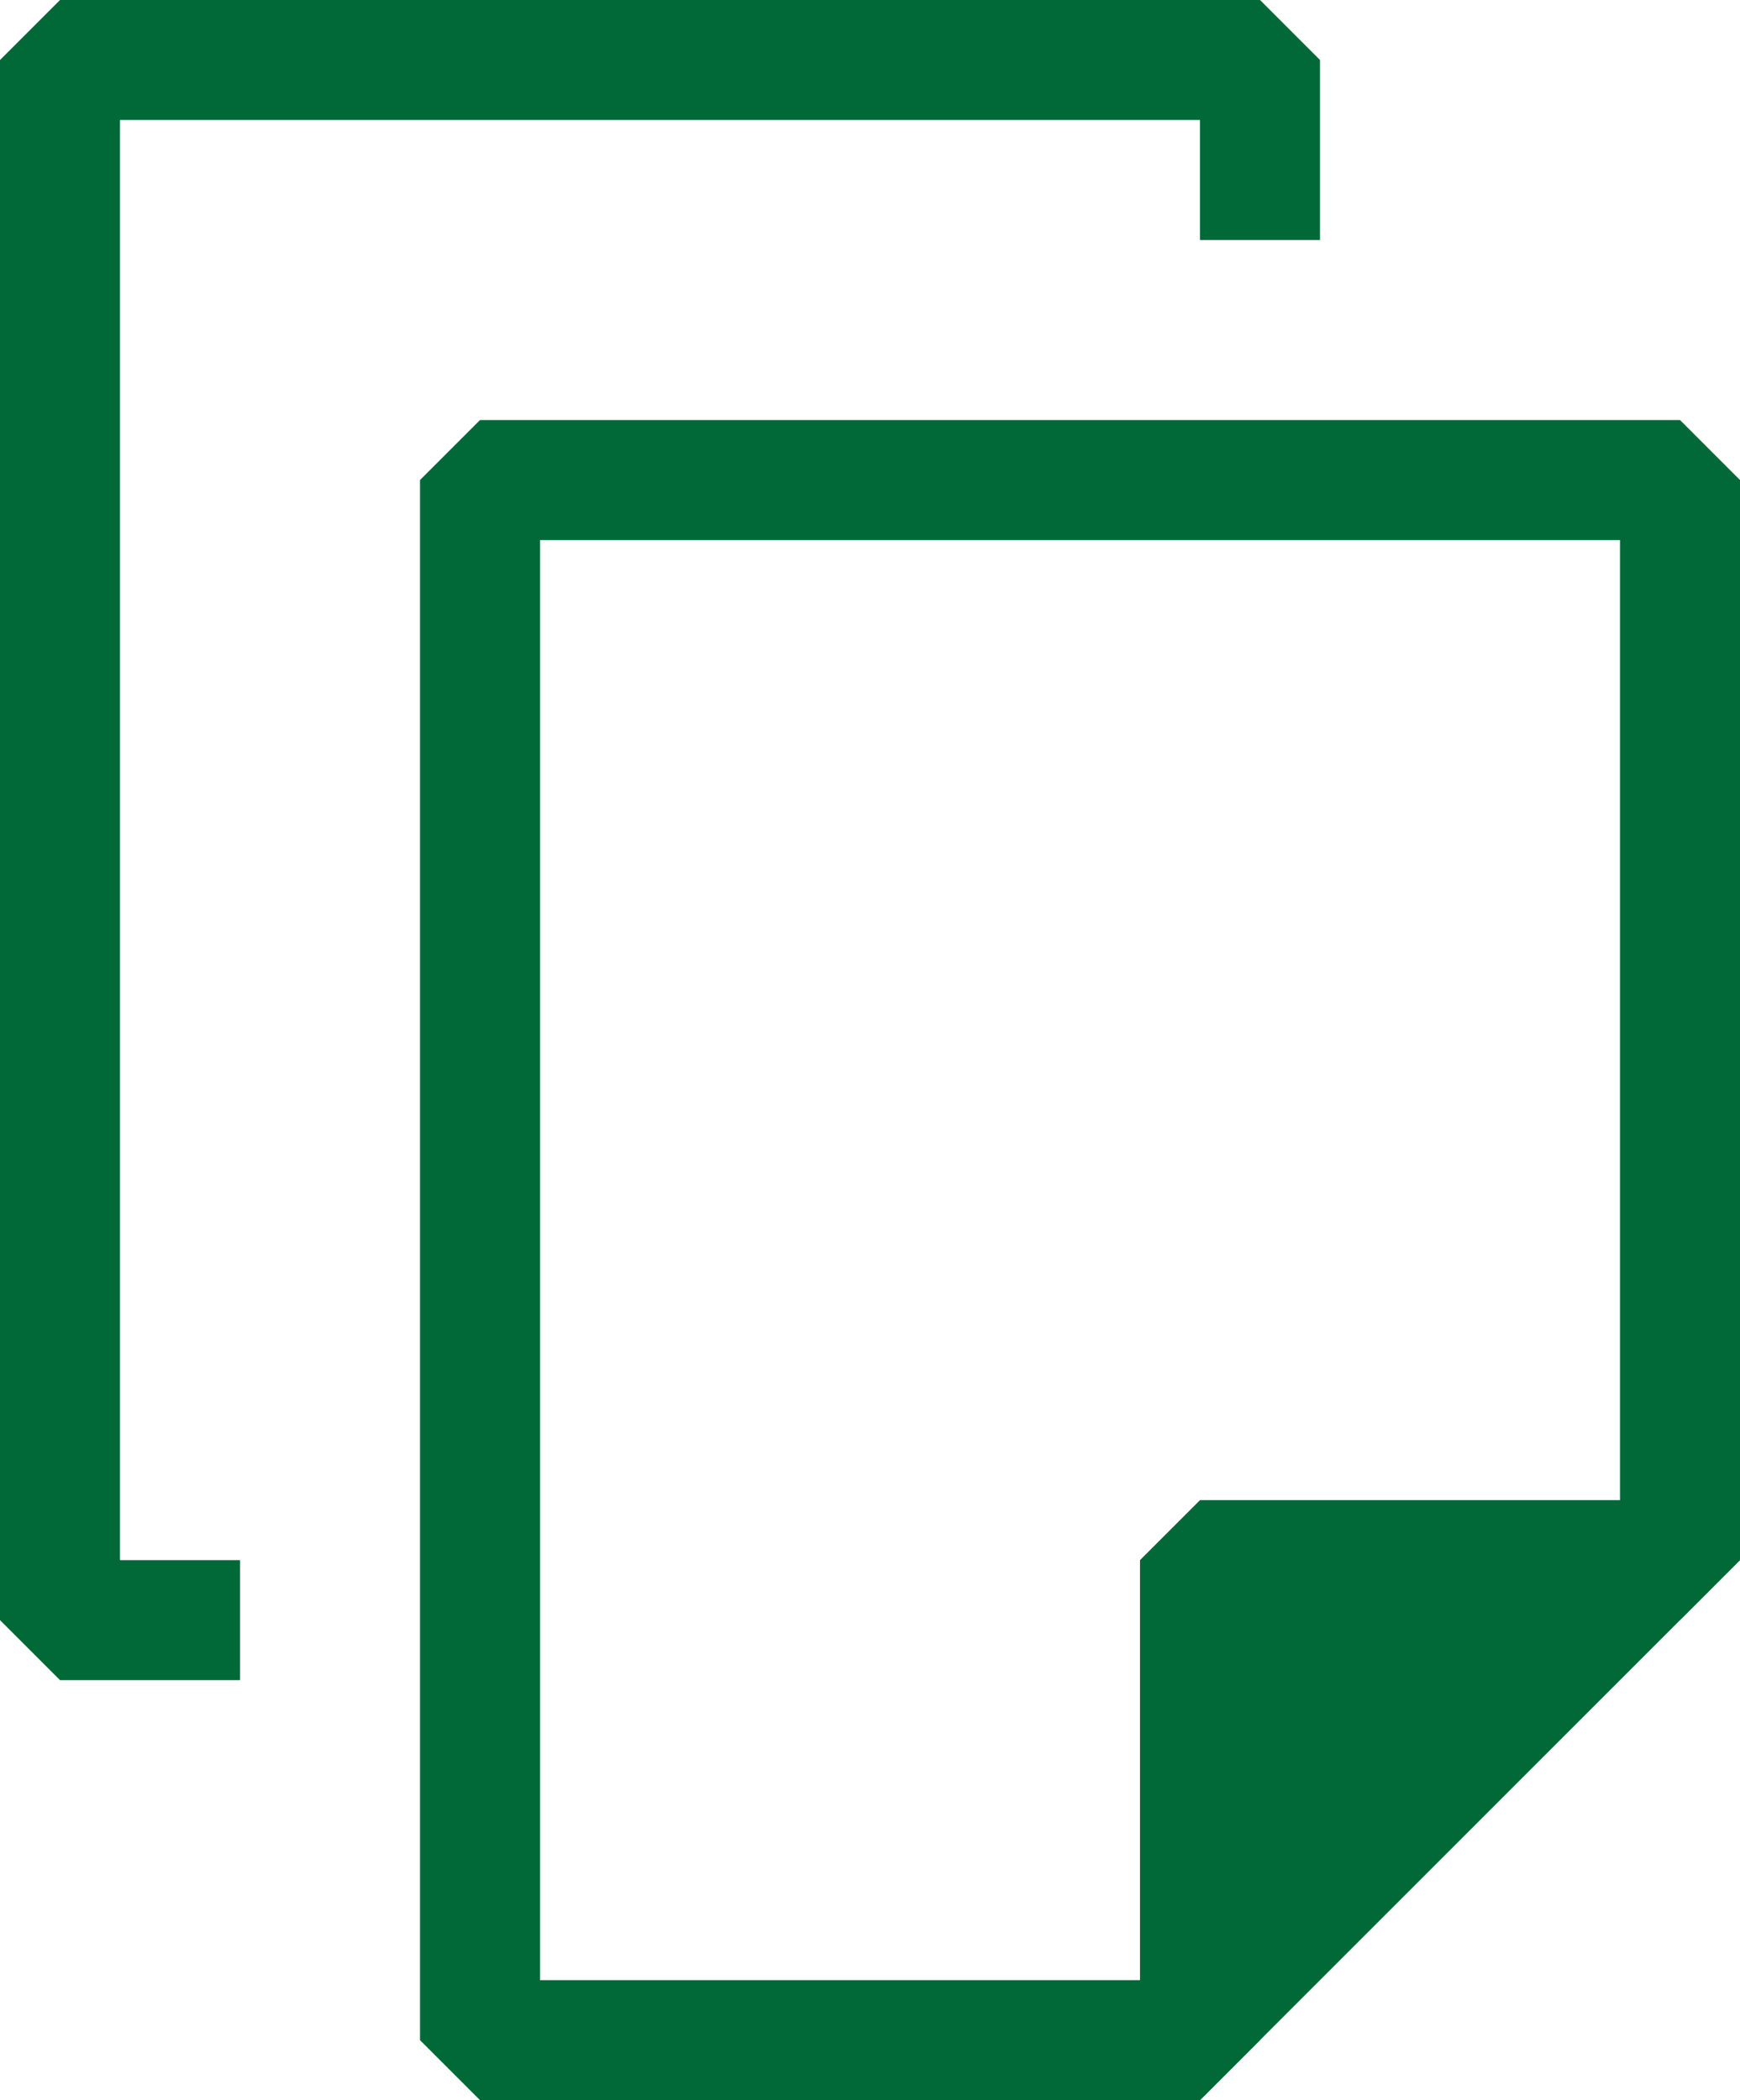
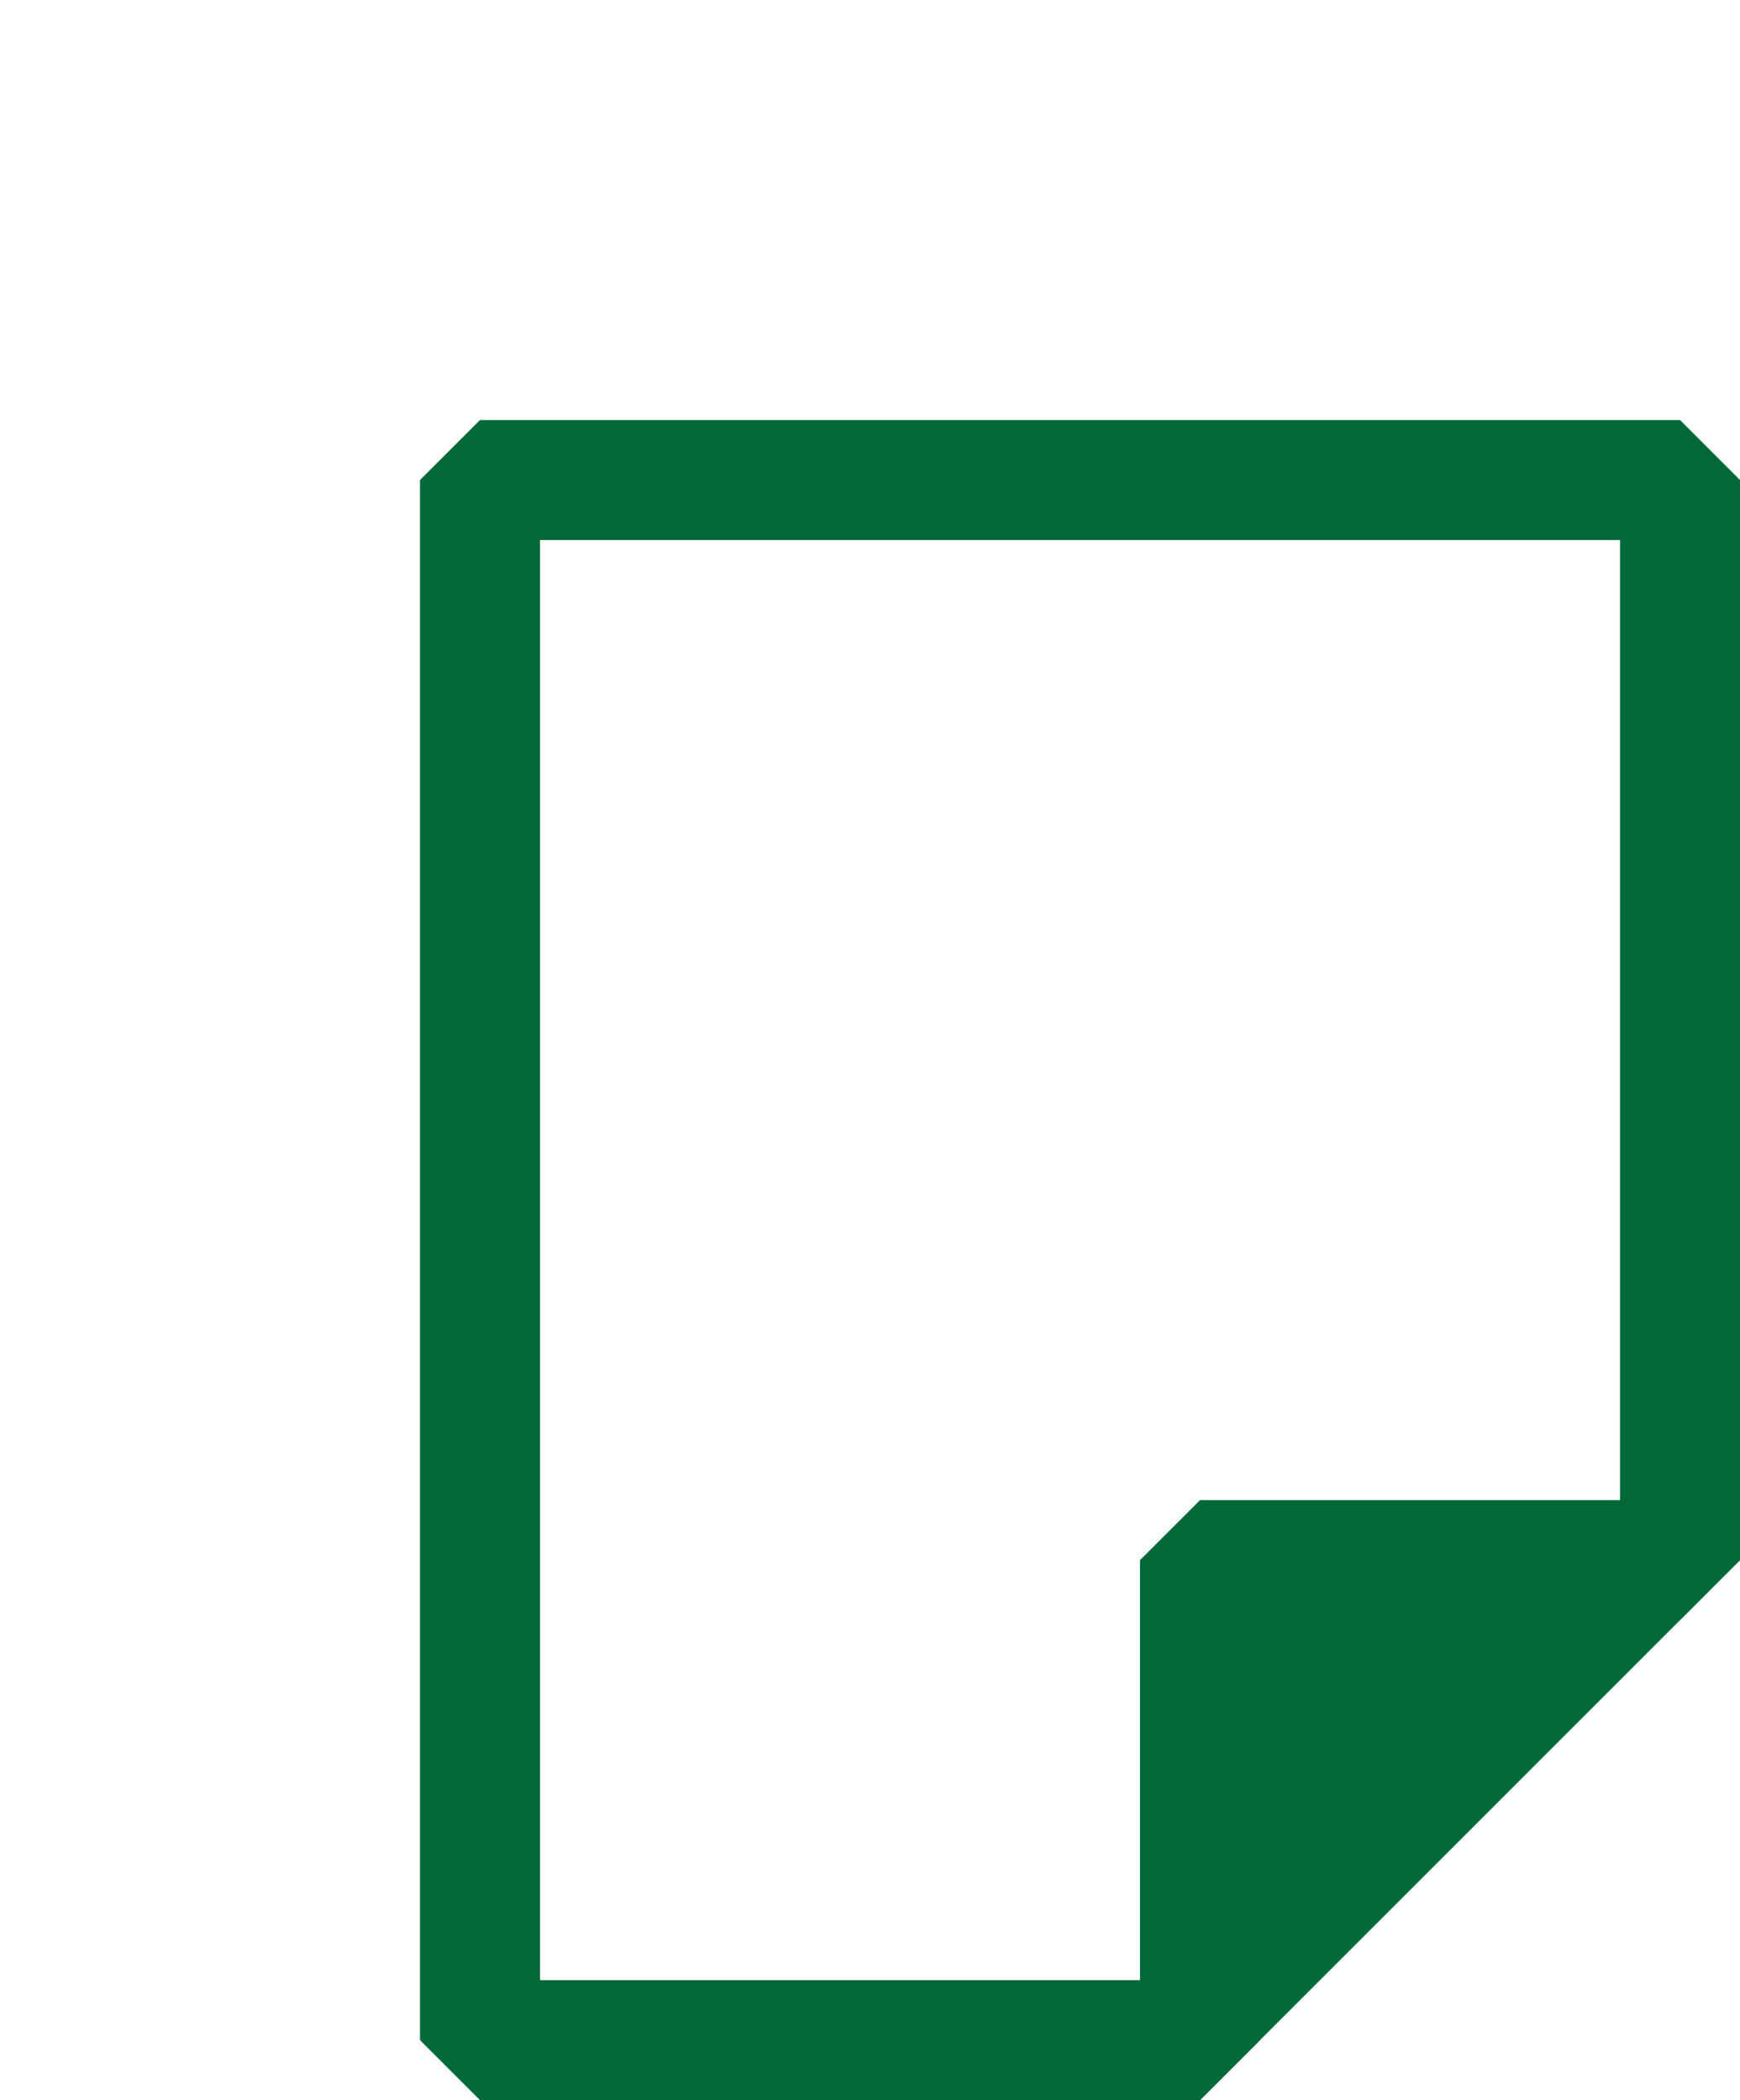
<svg xmlns="http://www.w3.org/2000/svg" width="29" height="35" viewBox="0 0 29 35" fill="none">
  <path d="M8 8H28V26H20V34H8V8Z" stroke="#006937" stroke-width="2" stroke-linejoin="bevel" />
-   <path d="M21 4V1H1V27H4" stroke="#006937" stroke-width="2" stroke-linejoin="bevel" />
  <path d="M29 26L20 35V26H29Z" fill="#006937" />
</svg>